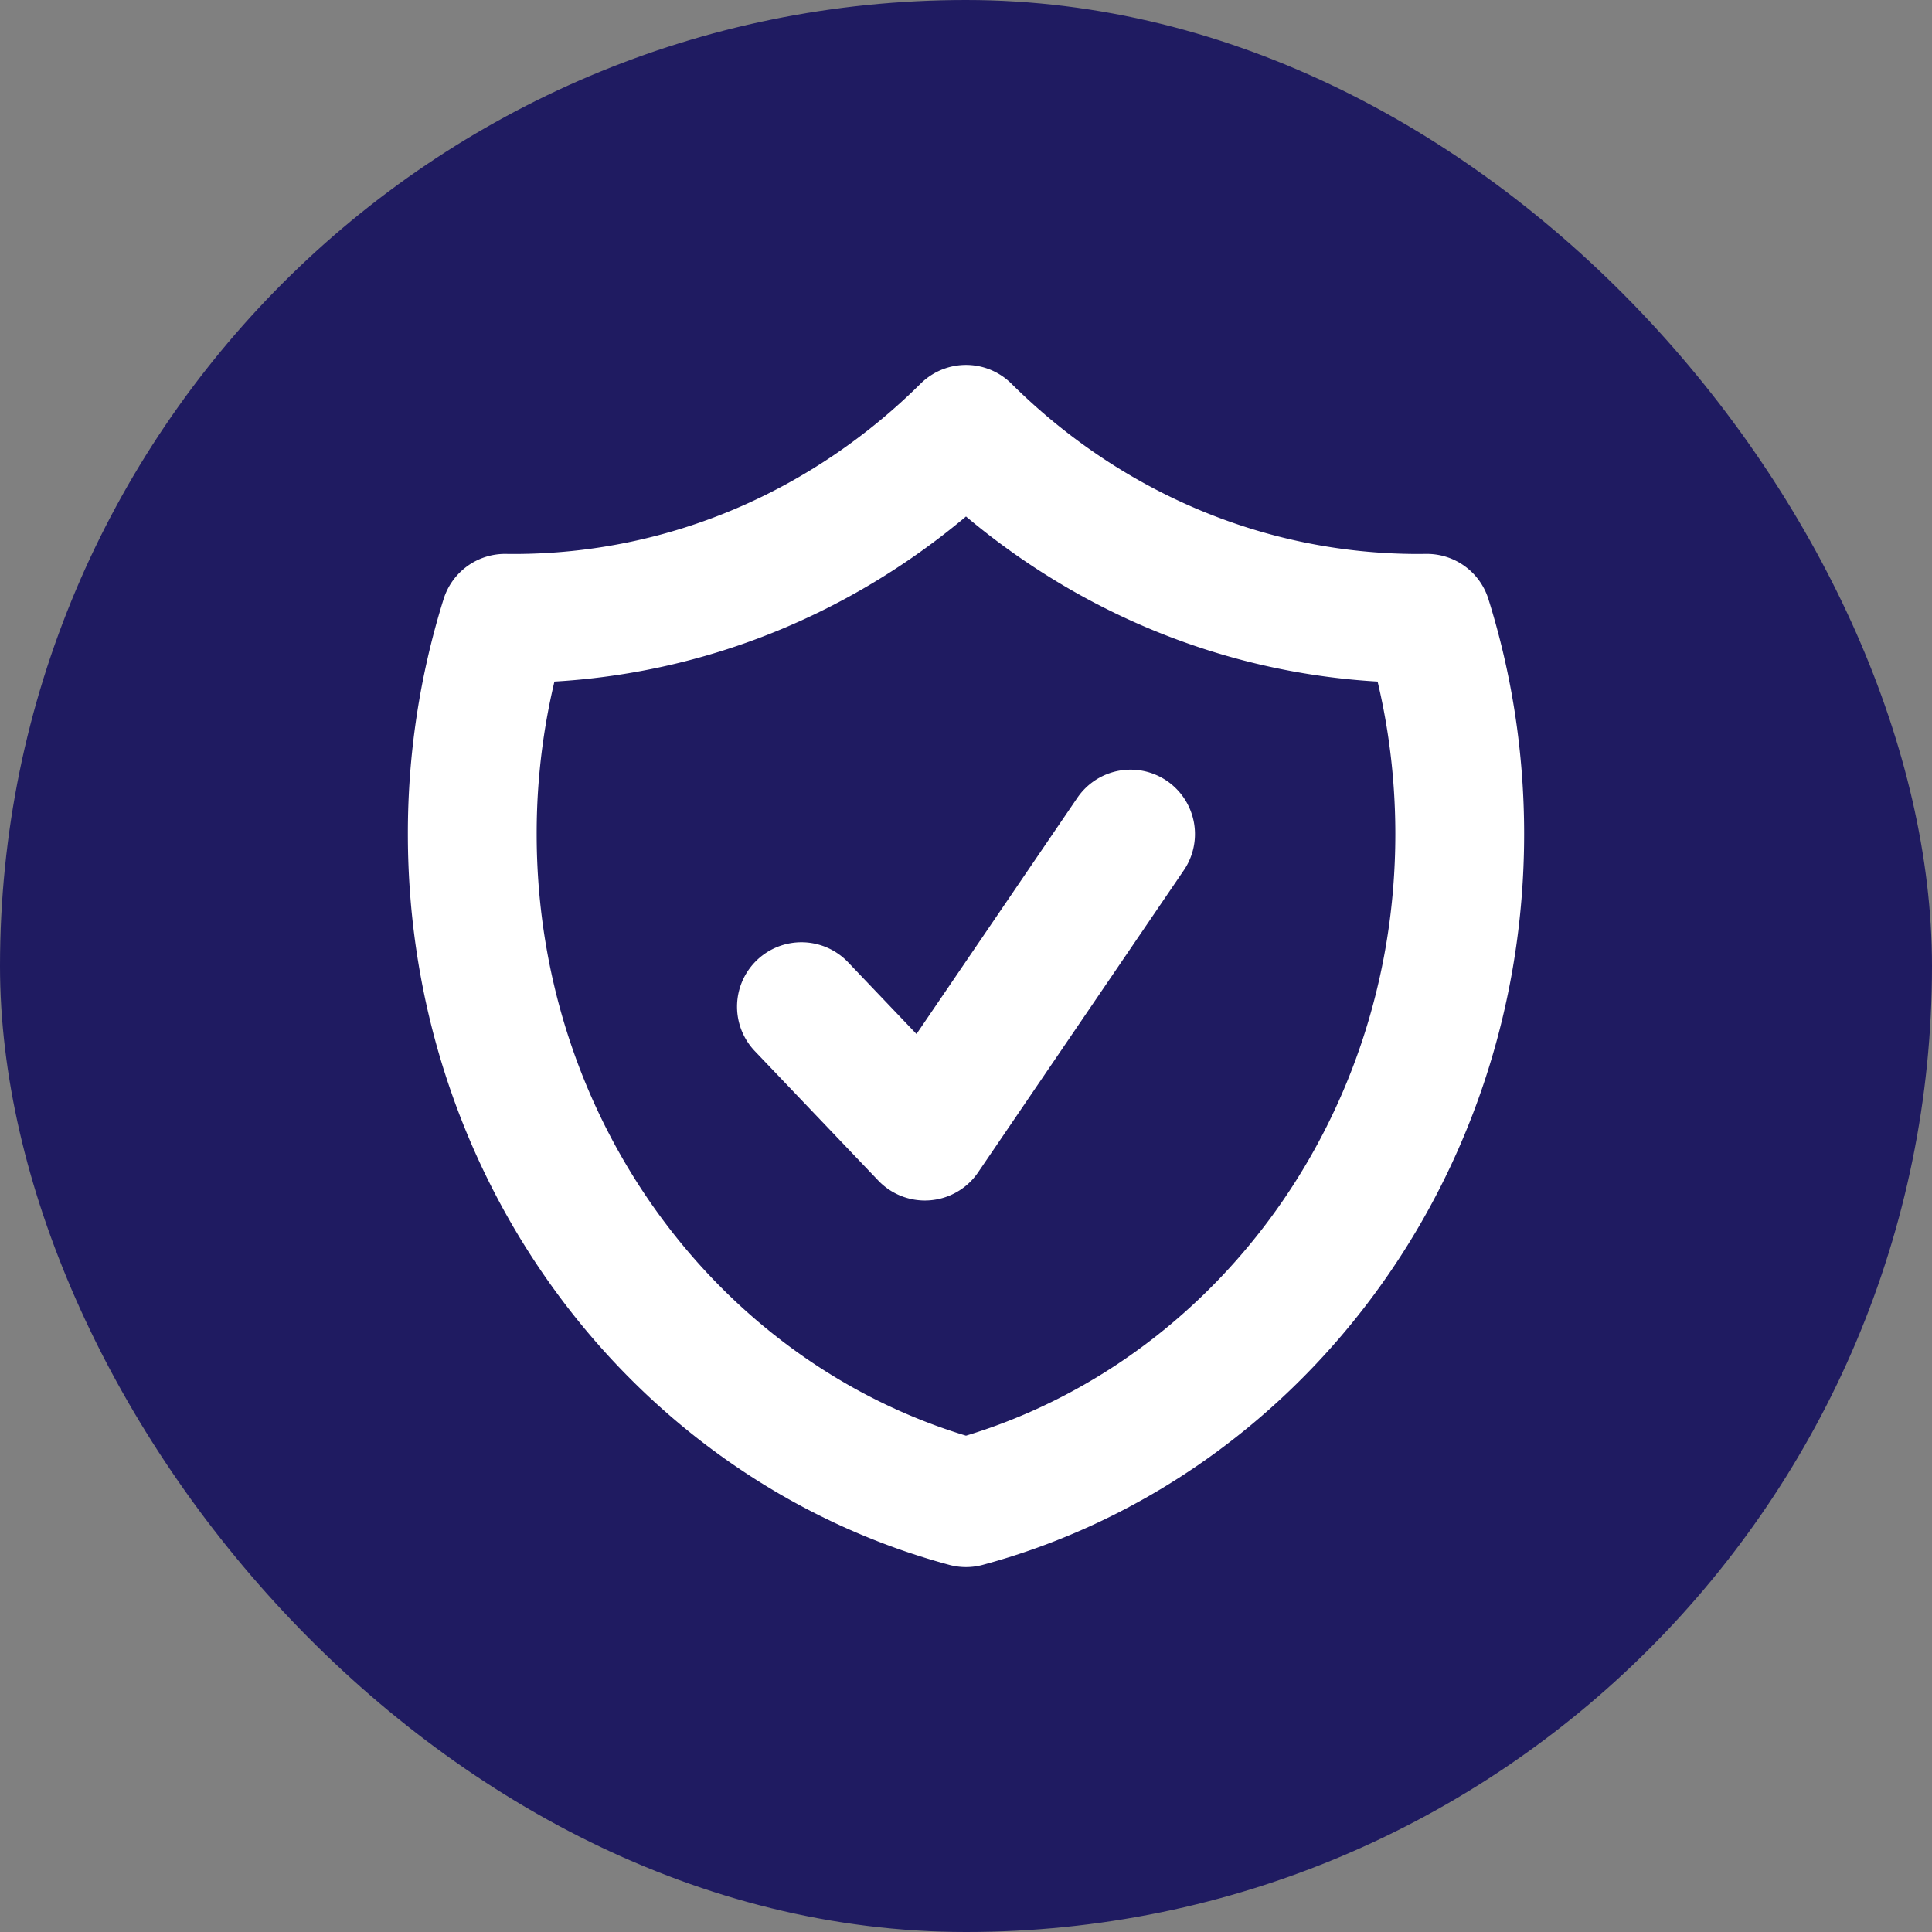
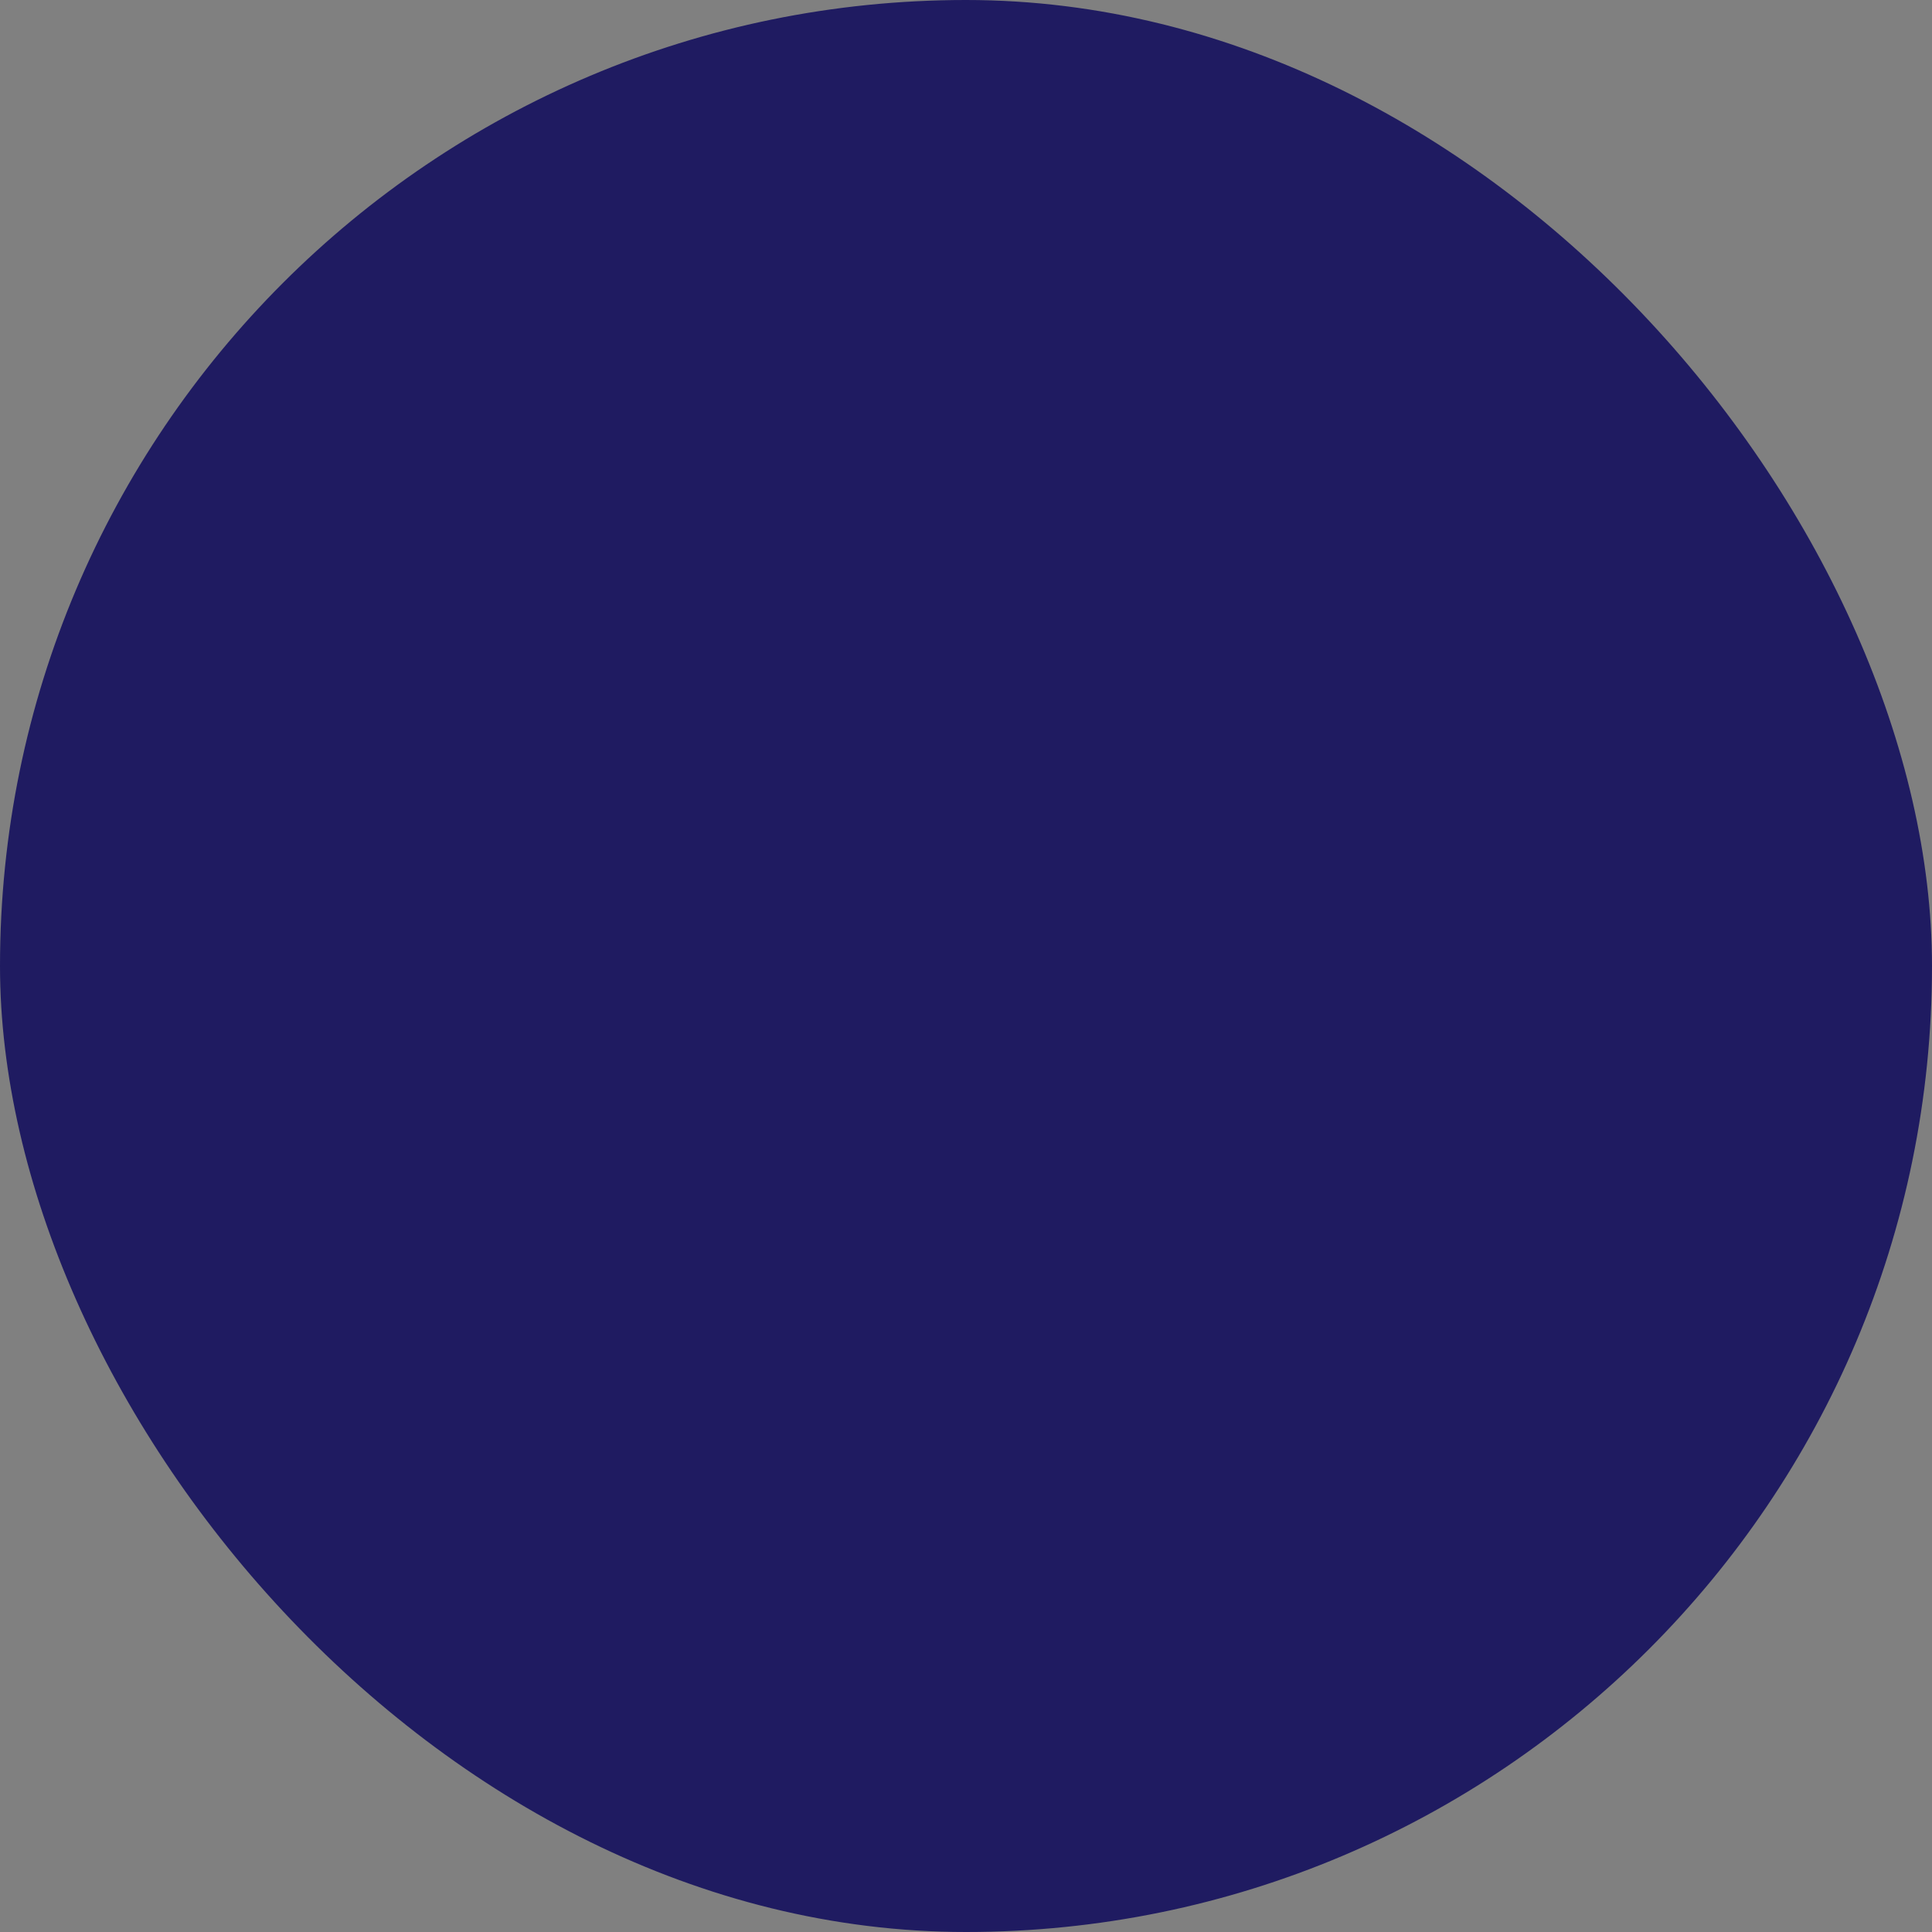
<svg xmlns="http://www.w3.org/2000/svg" fill="none" viewBox="0 0 45 45">
  <rect x="0" y="0" width="45" height="45" fill="#808080" stroke="none" />
  <rect width="45" height="45" fill="#1F1B61" rx="22.5" />
-   <path stroke="#fff" stroke-linecap="round" stroke-linejoin="round" stroke-width="3" d="m18.667 23.447 2.875 3.015 4.791-7.035M22.5 10c-2.748 2.729-6.458 4.403-10.542 4.403-.065 0-.13 0-.194-.002A16.779 16.779 0 0 0 11 19.427C11 26.92 15.887 33.215 22.5 35 29.113 33.215 34 26.92 34 19.427c0-1.755-.268-3.444-.764-5.026l-.194.002c-4.084 0-7.794-1.674-10.542-4.403Z" />
</svg>